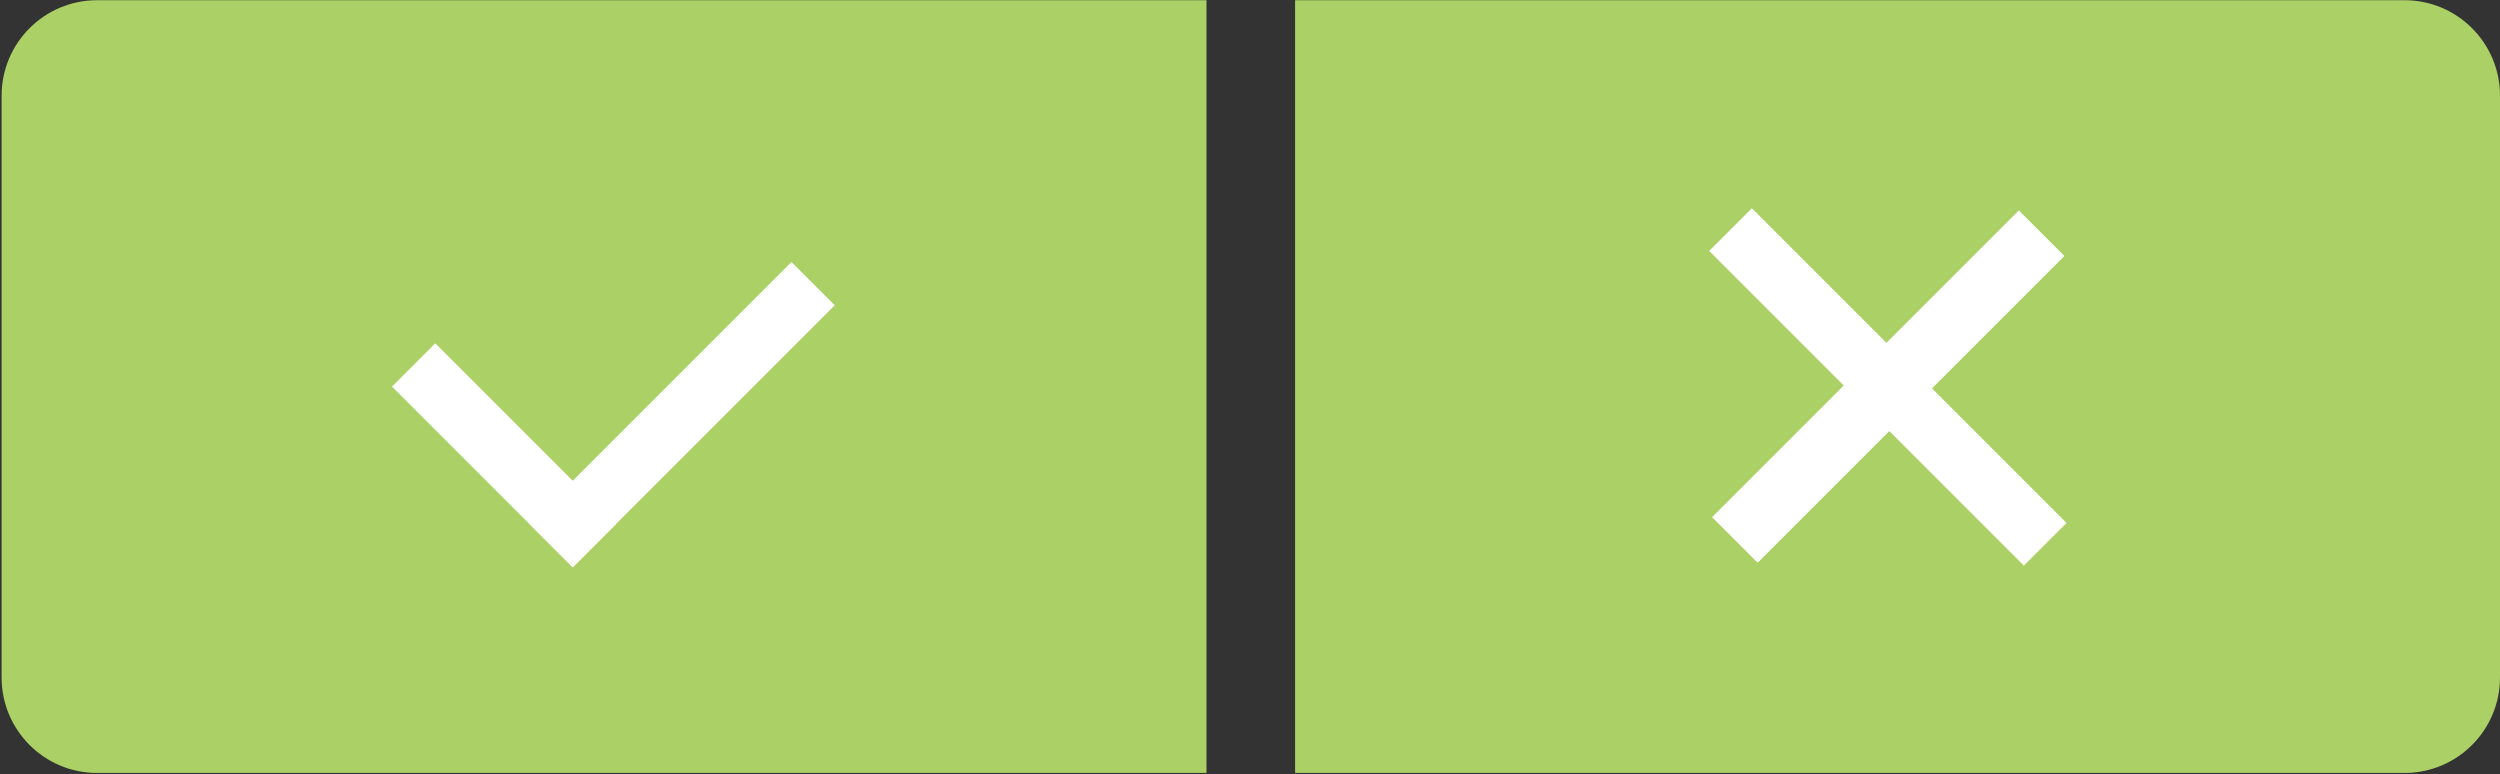
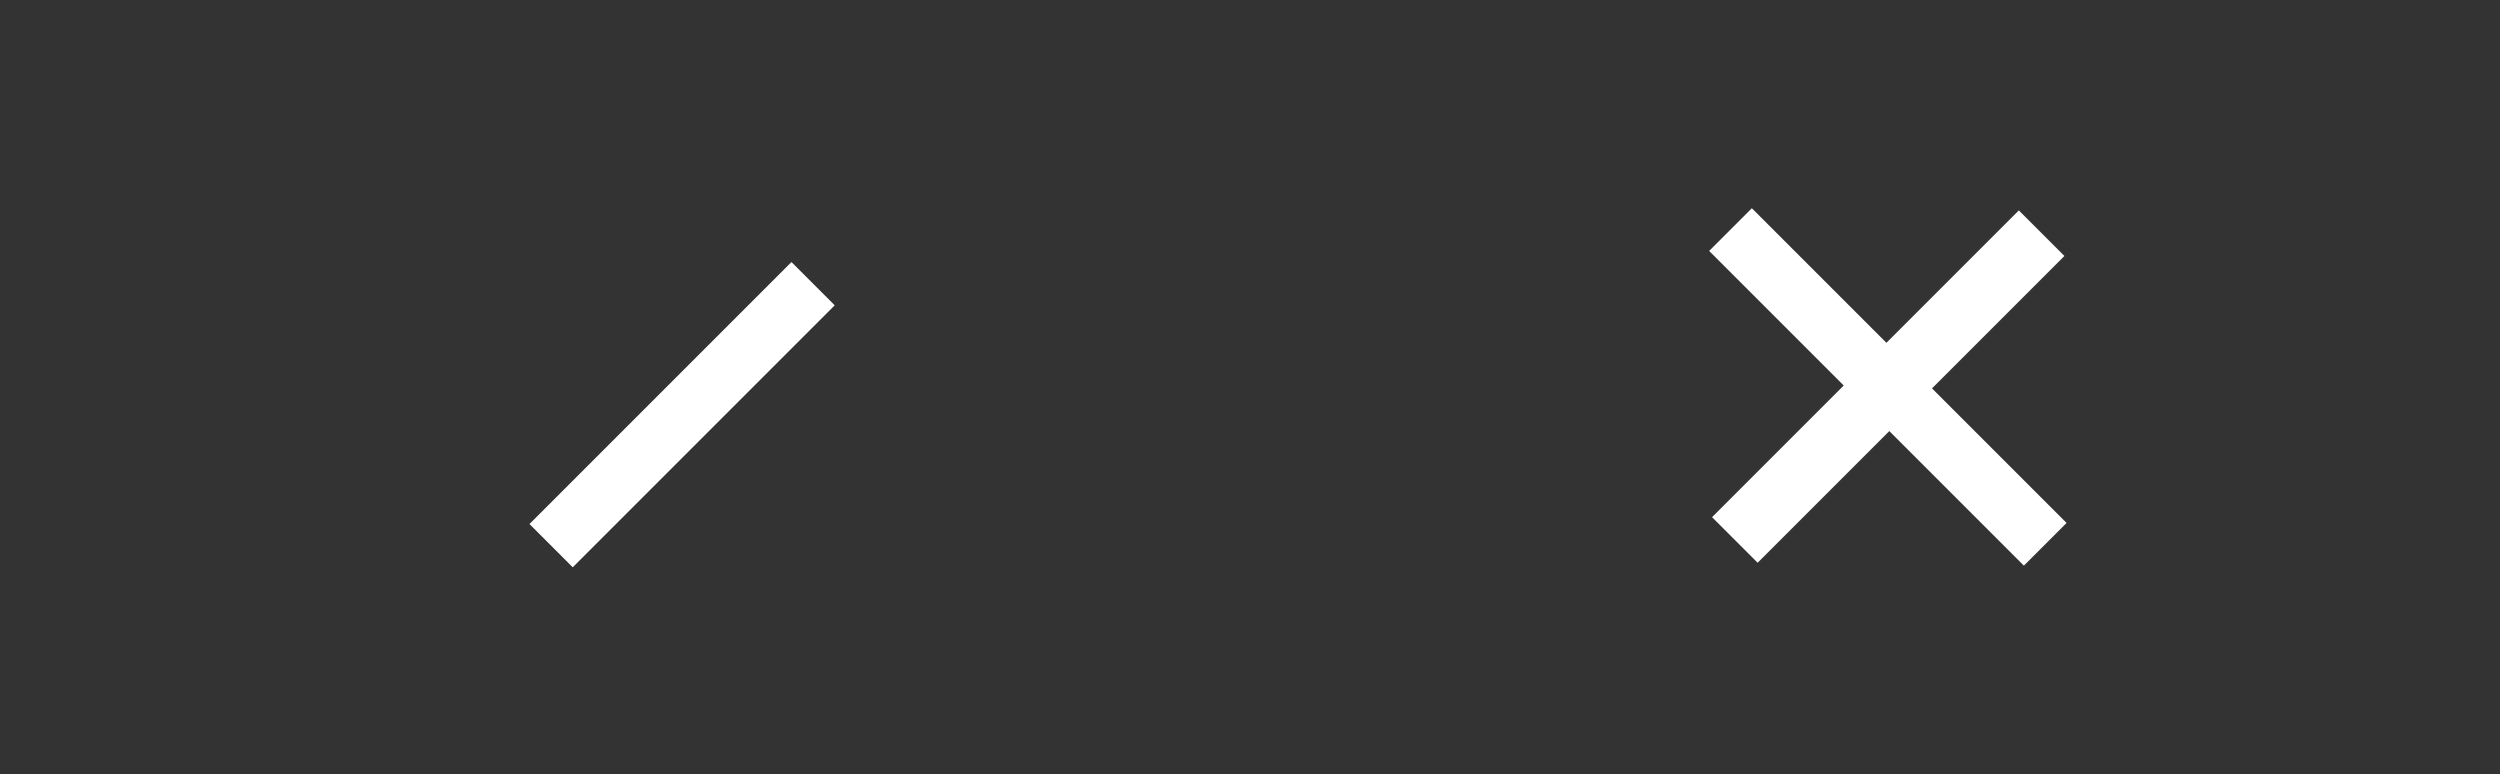
<svg xmlns="http://www.w3.org/2000/svg" width="733" height="227" viewBox="0 0 733 227" fill="none">
  <rect x="0" y="0" width="733" height="227" fill="#333333" stroke="none" />
-   <path fill-rule="evenodd" clip-rule="evenodd" d="M379.723 0.059H705C720.464 0.059 733 12.595 733 28.059V198.632C733 214.096 720.464 226.632 705 226.632H379.723V0.059ZM353.744 226.632H28.468C13.004 226.632 0.468 214.096 0.468 198.632V28.059C0.468 12.595 13.004 0.059 28.468 0.059H353.744V226.632Z" fill="#AAD066" />
  <path d="M501.125 73.571L540.582 113.027L501.974 151.635L515.338 165L553.946 126.392L593.402 165.848L605.918 153.332L566.462 113.876L605.282 75.056L591.917 61.691L553.097 100.512L513.641 61.055L501.125 73.571Z" fill="white" />
-   <rect x="114.94" y="113.346" width="17.941" height="74.932" transform="rotate(-45 114.94 113.346)" fill="white" />
  <rect x="232.052" y="76.832" width="17.941" height="108.63" transform="rotate(45 232.052 76.832)" fill="white" />
</svg>